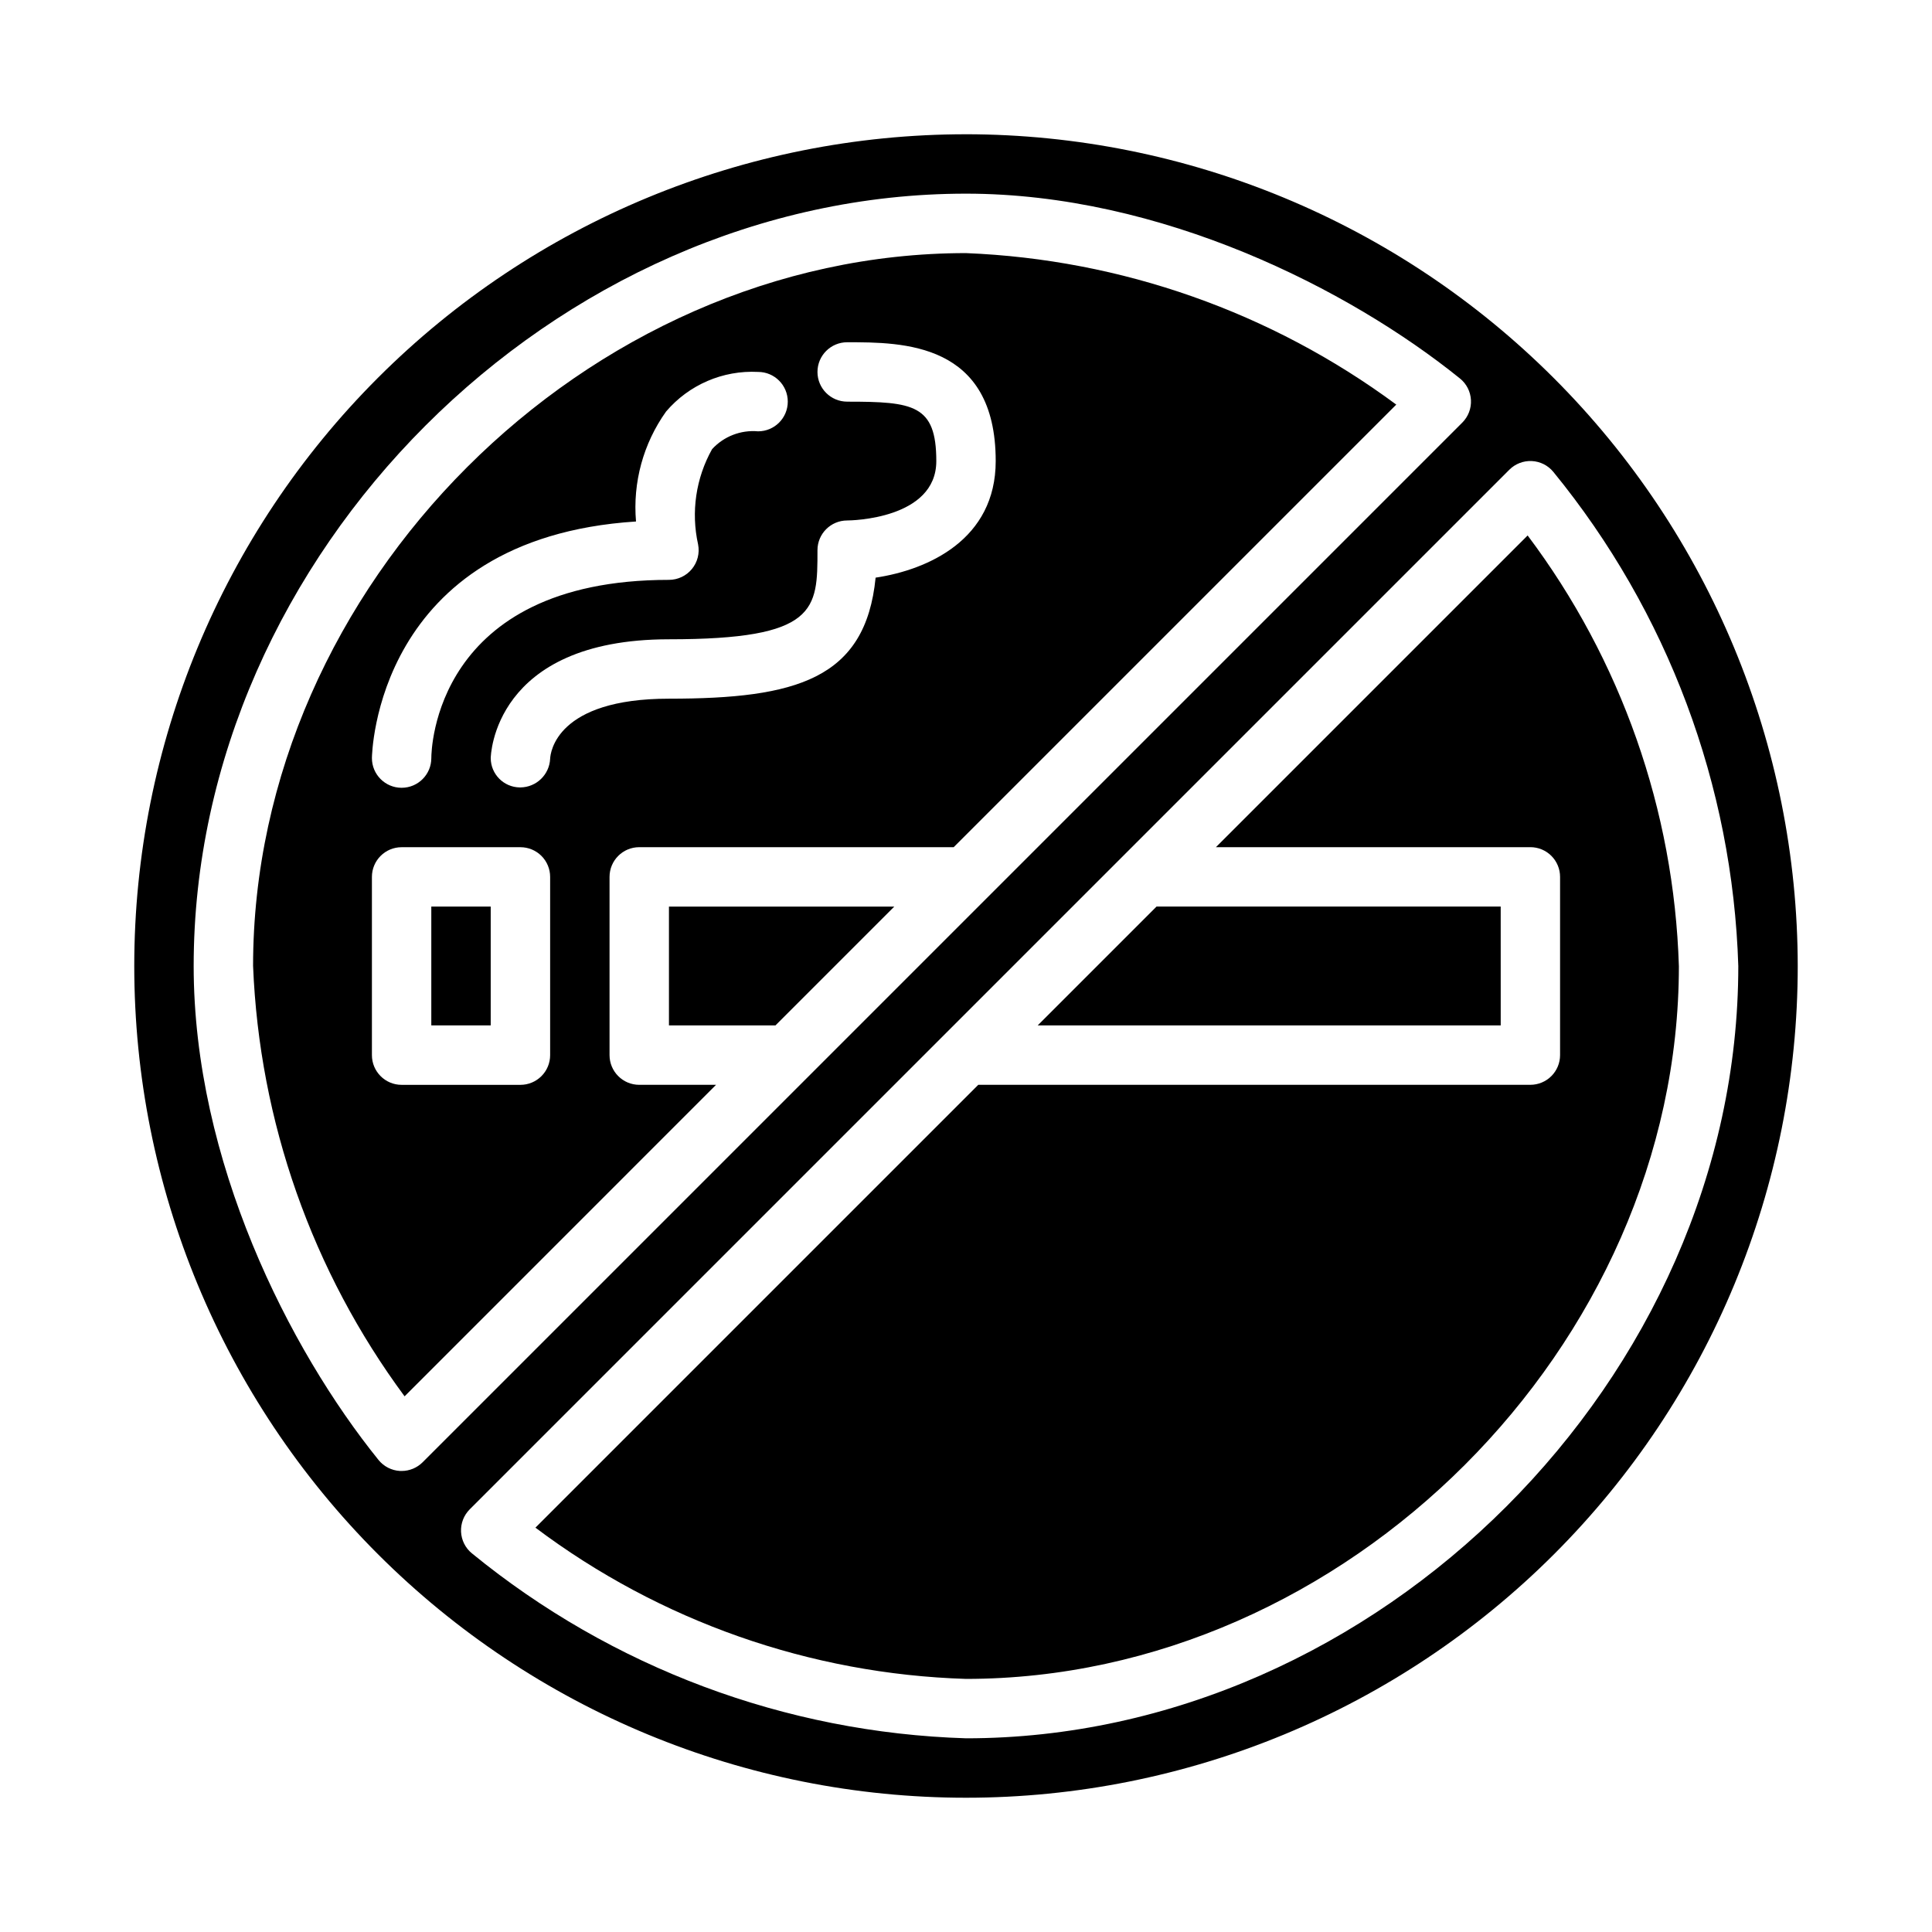
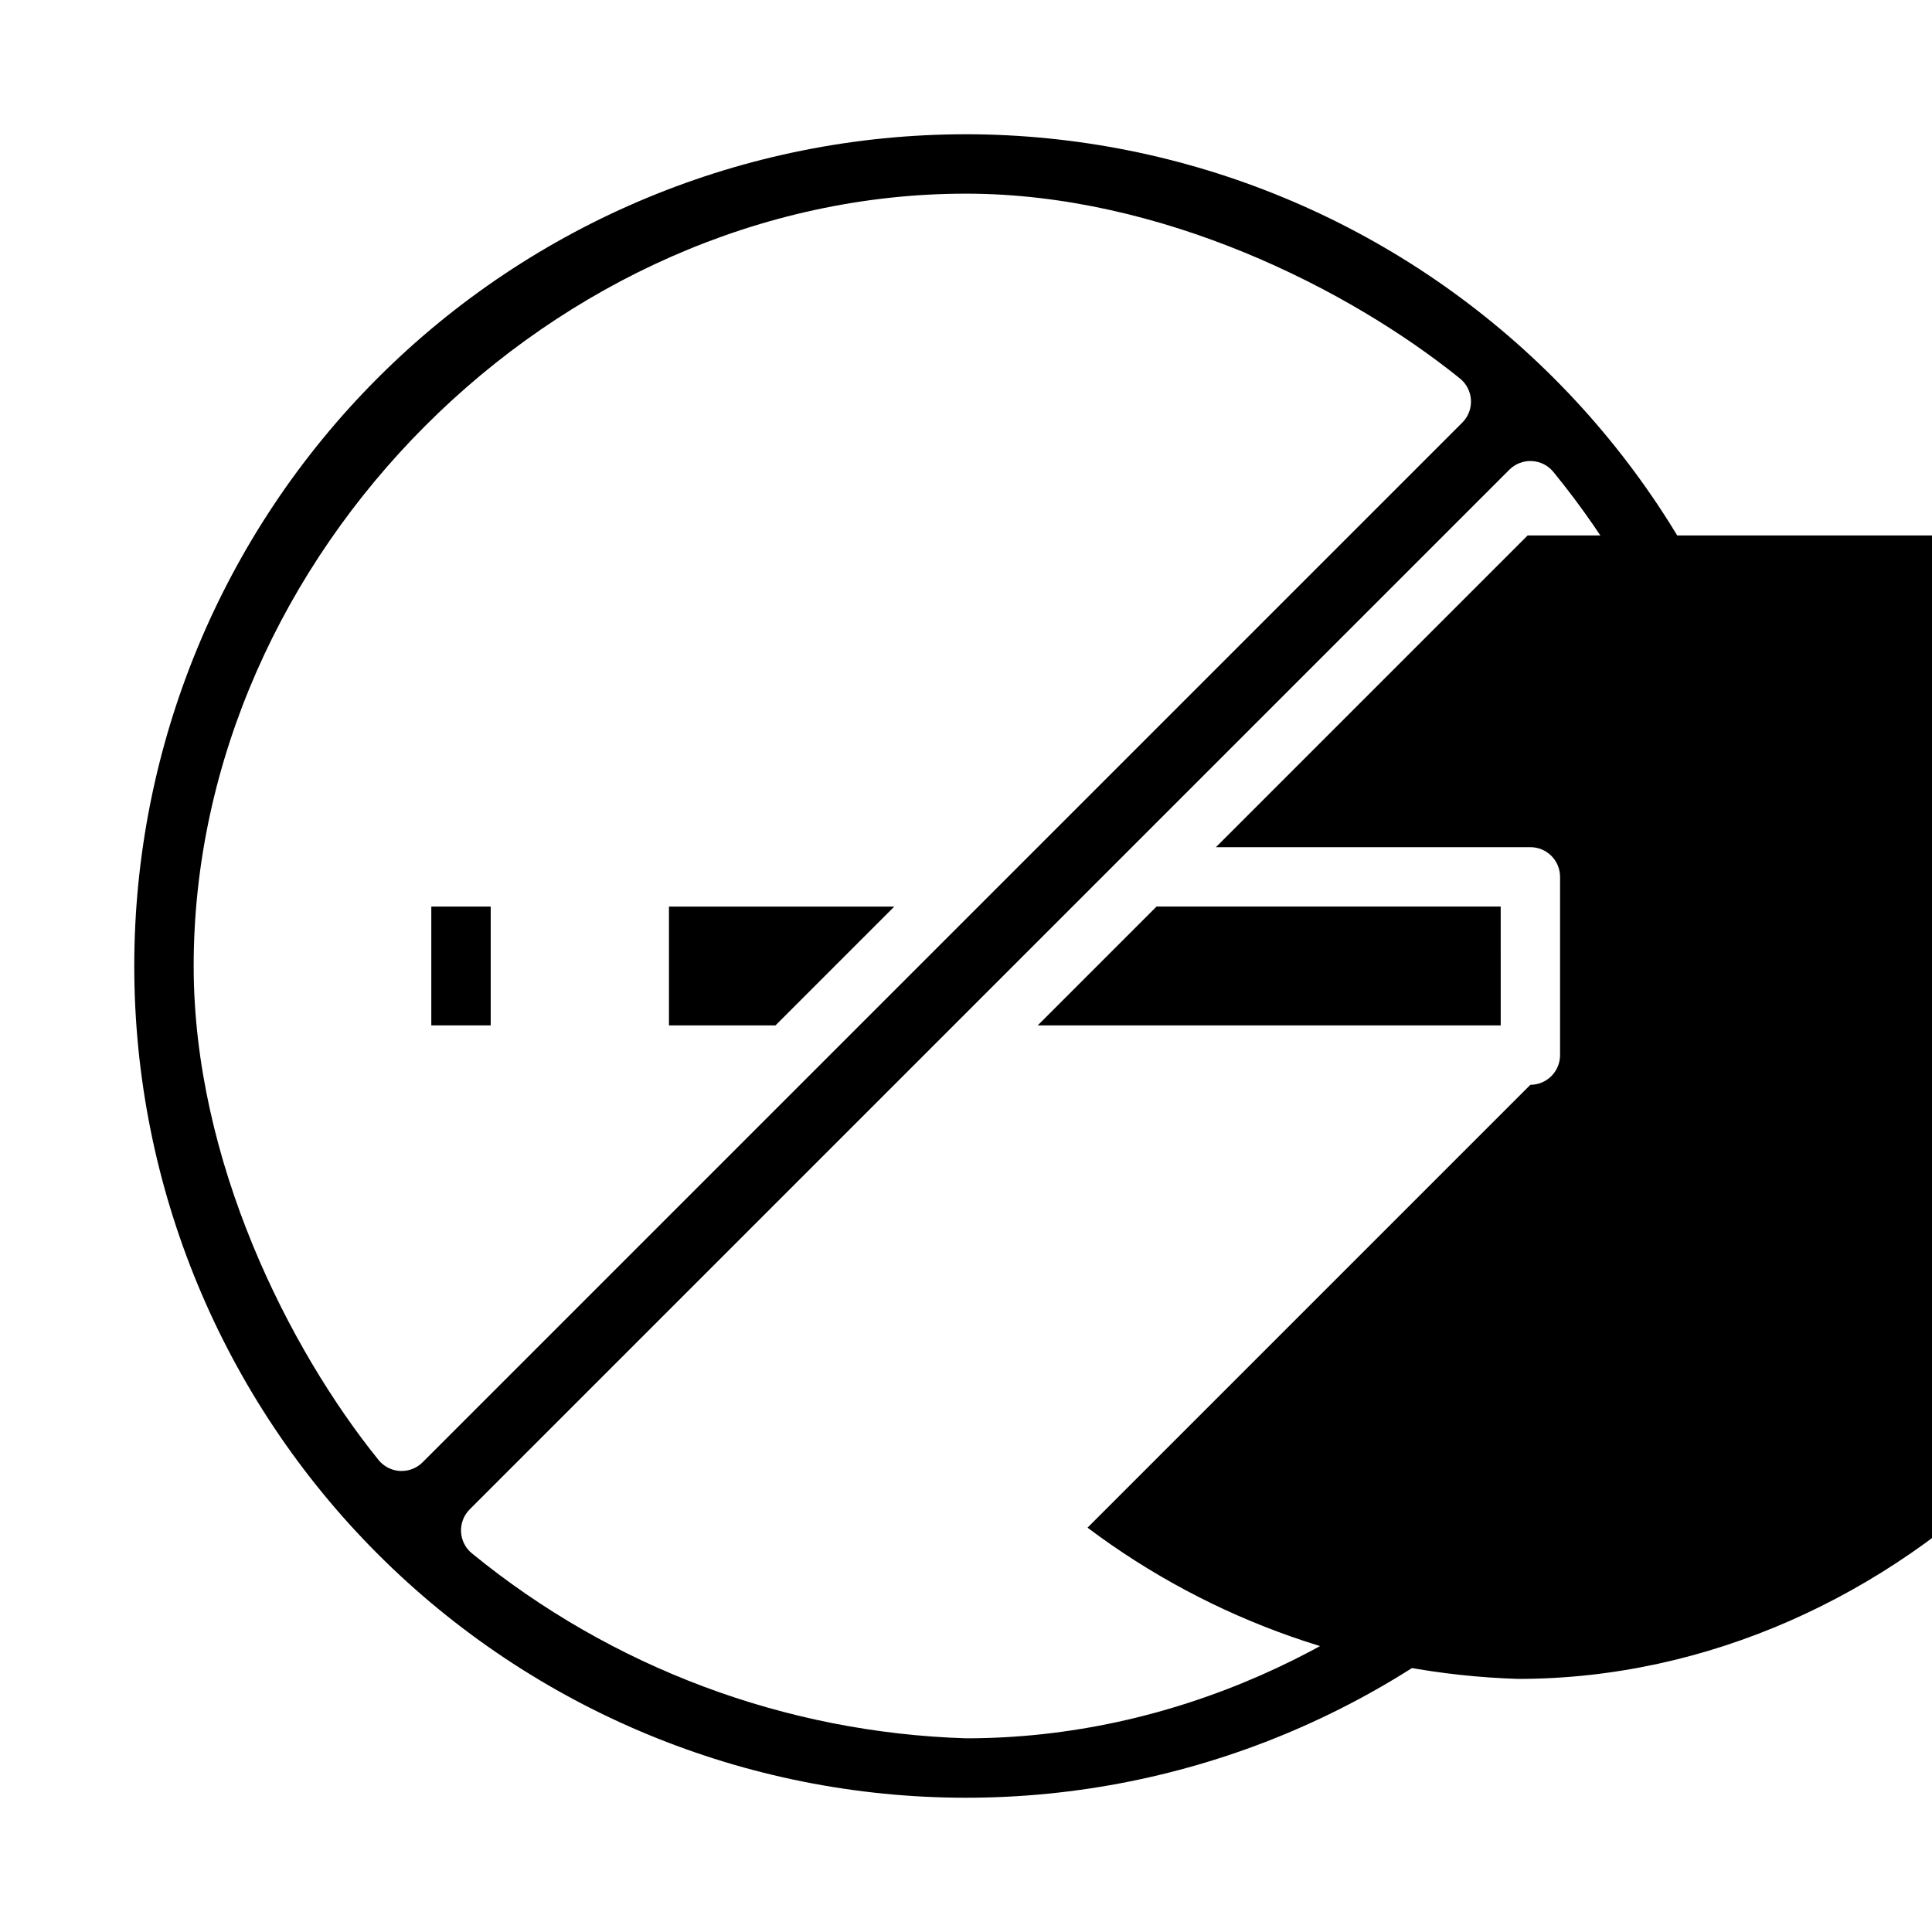
<svg xmlns="http://www.w3.org/2000/svg" fill="#000000" width="800px" height="800px" version="1.1" viewBox="144 144 512 512">
  <g>
    <path d="m541.7 384.25h-91.207l-31.488 31.488h122.7z" />
    <path d="m321.28 415.74h28.23l31.488-31.488h-59.719z" />
    <path d="m258.3 384.25h15.742v31.488h-15.742z" />
-     <path d="m211.07 400c1.656 41.176 15.641 80.906 40.148 114.04l82.543-82.551h-20.355c-4.348 0-7.871-3.527-7.871-7.875v-47.23c0-4.348 3.523-7.871 7.871-7.871h83.332l117.29-117.29c-33.129-24.504-72.859-38.492-114.03-40.148-100.64 0-188.93 88.285-188.93 188.93zm101.48-117.8c-0.891-10.348 1.93-20.672 7.961-29.129 6.051-7.106 15.066-10.992 24.387-10.508 4.348 0 7.871 3.523 7.871 7.871 0 4.348-3.523 7.871-7.871 7.871-4.578-0.41-9.082 1.336-12.188 4.723-4.301 7.676-5.621 16.668-3.707 25.254 0.453 2.309-0.152 4.699-1.648 6.516-1.492 1.816-3.723 2.867-6.074 2.871-62.262 0-62.977 45.305-62.977 47.23 0 4.348-3.523 7.871-7.871 7.871-4.348 0-7.871-3.523-7.871-7.871 0-0.605 0.832-58.254 69.988-62.699zm-22.758 141.42c0 2.09-0.828 4.09-2.305 5.566-1.477 1.477-3.477 2.309-5.566 2.309h-31.488c-4.348 0-7.871-3.527-7.871-7.875v-47.23c0-4.348 3.523-7.871 7.871-7.871h31.488c2.09 0 4.09 0.828 5.566 2.305 1.477 1.477 2.305 3.477 2.305 5.566zm86.254-126.54c-2.66 26.906-21.066 32.078-54.766 32.078-29.859 0-31.41 14.289-31.488 15.918-0.195 4.219-3.648 7.551-7.871 7.598h-0.18c-4.258-0.055-7.68-3.516-7.691-7.769 0-0.316 0.543-31.488 47.23-31.488 39.359 0 39.359-7.871 39.359-23.617 0-4.348 3.527-7.871 7.875-7.871 0.945 0 23.617-0.332 23.617-15.742 0-14.957-6.07-15.742-23.617-15.742v-0.004c-4.348 0-7.875-3.523-7.875-7.871s3.527-7.871 7.875-7.871c14.719 0 39.359 0 39.359 31.488 0 20.812-17.973 28.824-31.828 30.895z" />
-     <path d="m548.84 285.9-82.609 82.609h83.332c2.09 0 4.09 0.828 5.566 2.305 1.477 1.477 2.305 3.477 2.305 5.566v47.23c0 2.09-0.828 4.09-2.305 5.566-1.477 1.477-3.477 2.309-5.566 2.309h-146.31l-117.36 117.36c32.992 24.801 72.84 38.801 114.1 40.082 100.64 0 188.93-88.285 188.93-188.93l-0.004 0.004c-1.281-41.258-15.281-81.105-40.082-114.1z" />
+     <path d="m548.84 285.9-82.609 82.609h83.332c2.09 0 4.09 0.828 5.566 2.305 1.477 1.477 2.305 3.477 2.305 5.566v47.23c0 2.09-0.828 4.09-2.305 5.566-1.477 1.477-3.477 2.309-5.566 2.309l-117.36 117.36c32.992 24.801 72.84 38.801 114.1 40.082 100.64 0 188.93-88.285 188.93-188.93l-0.004 0.004c-1.281-41.258-15.281-81.105-40.082-114.1z" />
    <path d="m400 179.58c-58.461 0-114.52 23.223-155.86 64.559s-64.559 97.398-64.559 155.86c0 58.457 23.223 114.52 64.559 155.86 41.336 41.336 97.398 64.559 155.86 64.559 58.457 0 114.52-23.223 155.86-64.559 41.336-41.336 64.559-97.398 64.559-155.86-0.066-58.438-23.309-114.46-64.633-155.79-41.32-41.324-97.344-64.566-155.78-64.633zm-149.57 354.24h-0.418c-2.234-0.121-4.312-1.188-5.715-2.93-23.672-29.348-48.973-79.184-48.973-130.89 0-109.04 95.641-204.68 204.68-204.68 51.711 0 101.55 25.301 130.89 48.973 1.742 1.402 2.805 3.477 2.922 5.711 0.121 2.231-0.711 4.406-2.293 5.988l-275.52 275.52c-1.477 1.477-3.477 2.309-5.566 2.309zm149.57 70.848c-47.855-1.484-93.879-18.715-130.95-49.02-1.719-1.41-2.758-3.481-2.867-5.699s0.723-4.379 2.293-5.953l275.52-275.52c1.574-1.57 3.734-2.402 5.953-2.293s4.289 1.148 5.699 2.867c30.301 37.066 47.531 83.09 49.02 130.95 0 109.04-95.637 204.67-204.67 204.67z" />
  </g>
</svg>